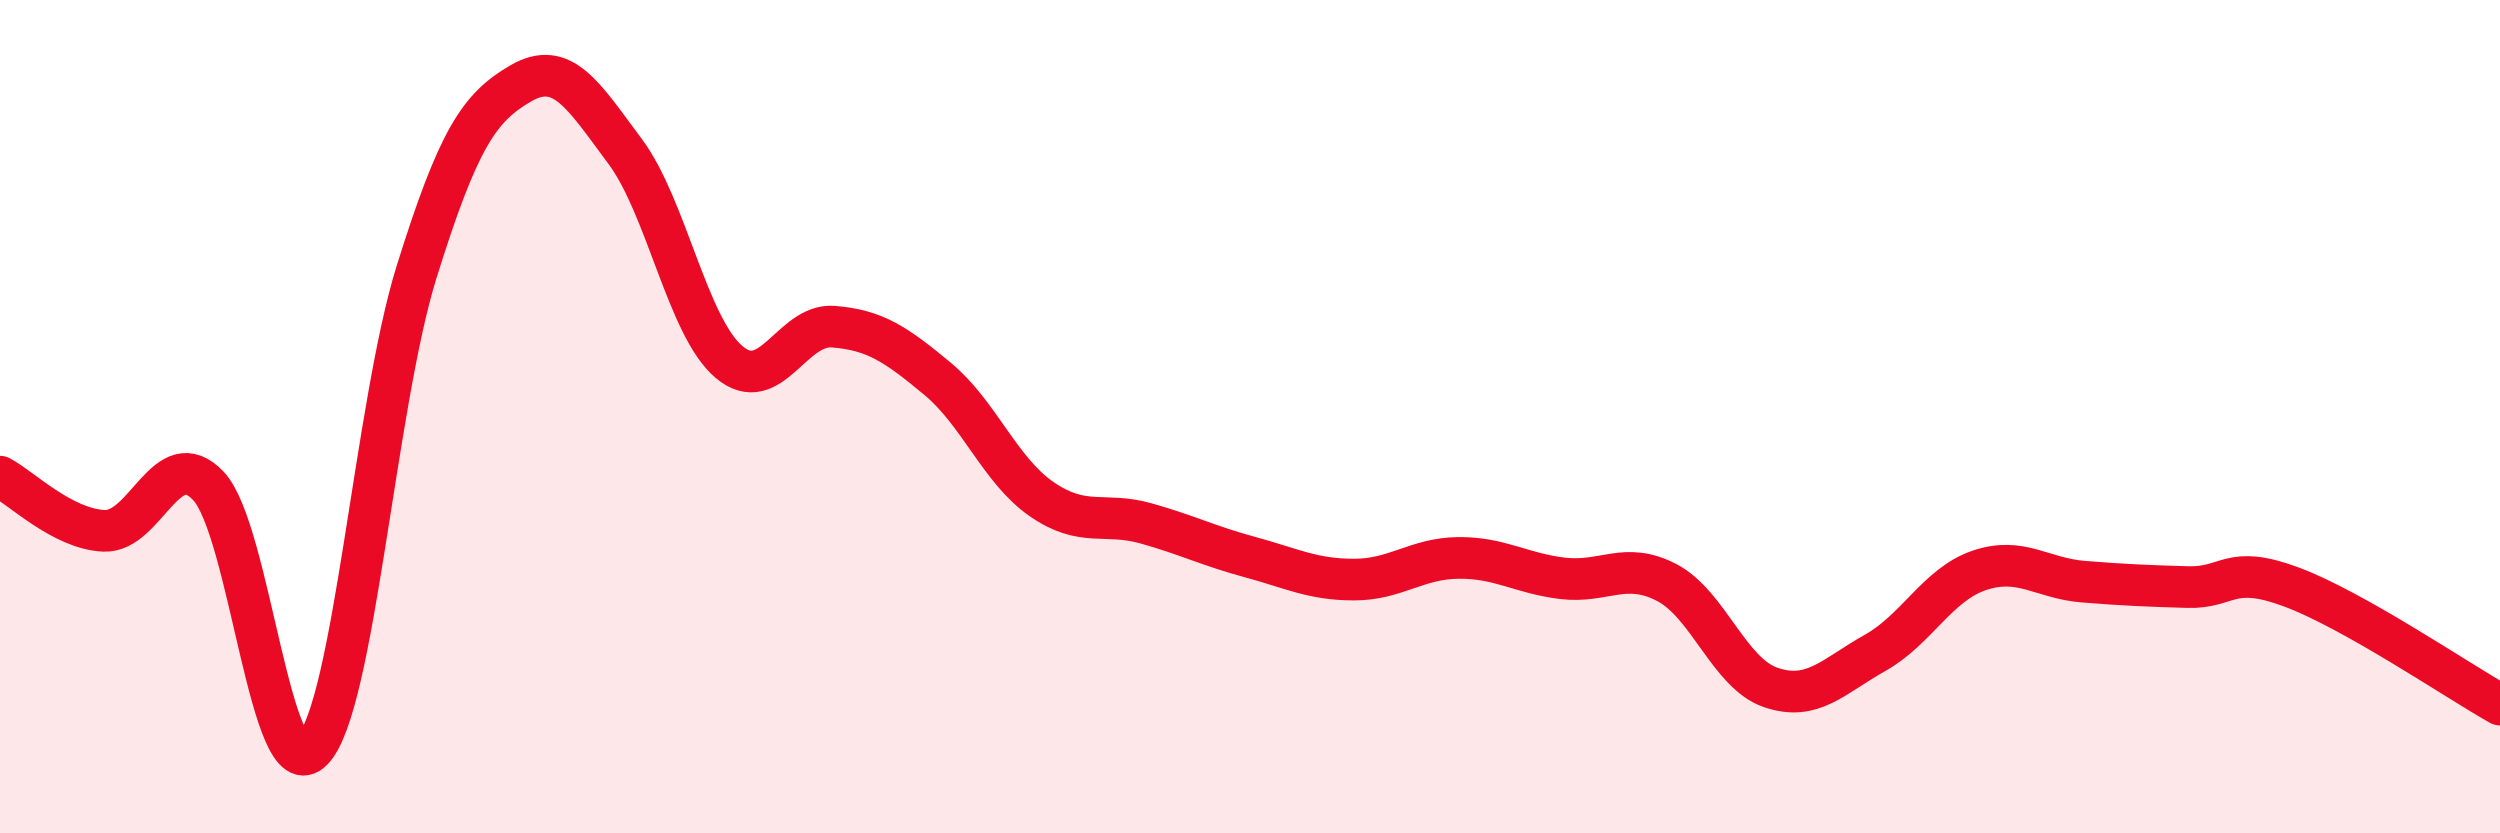
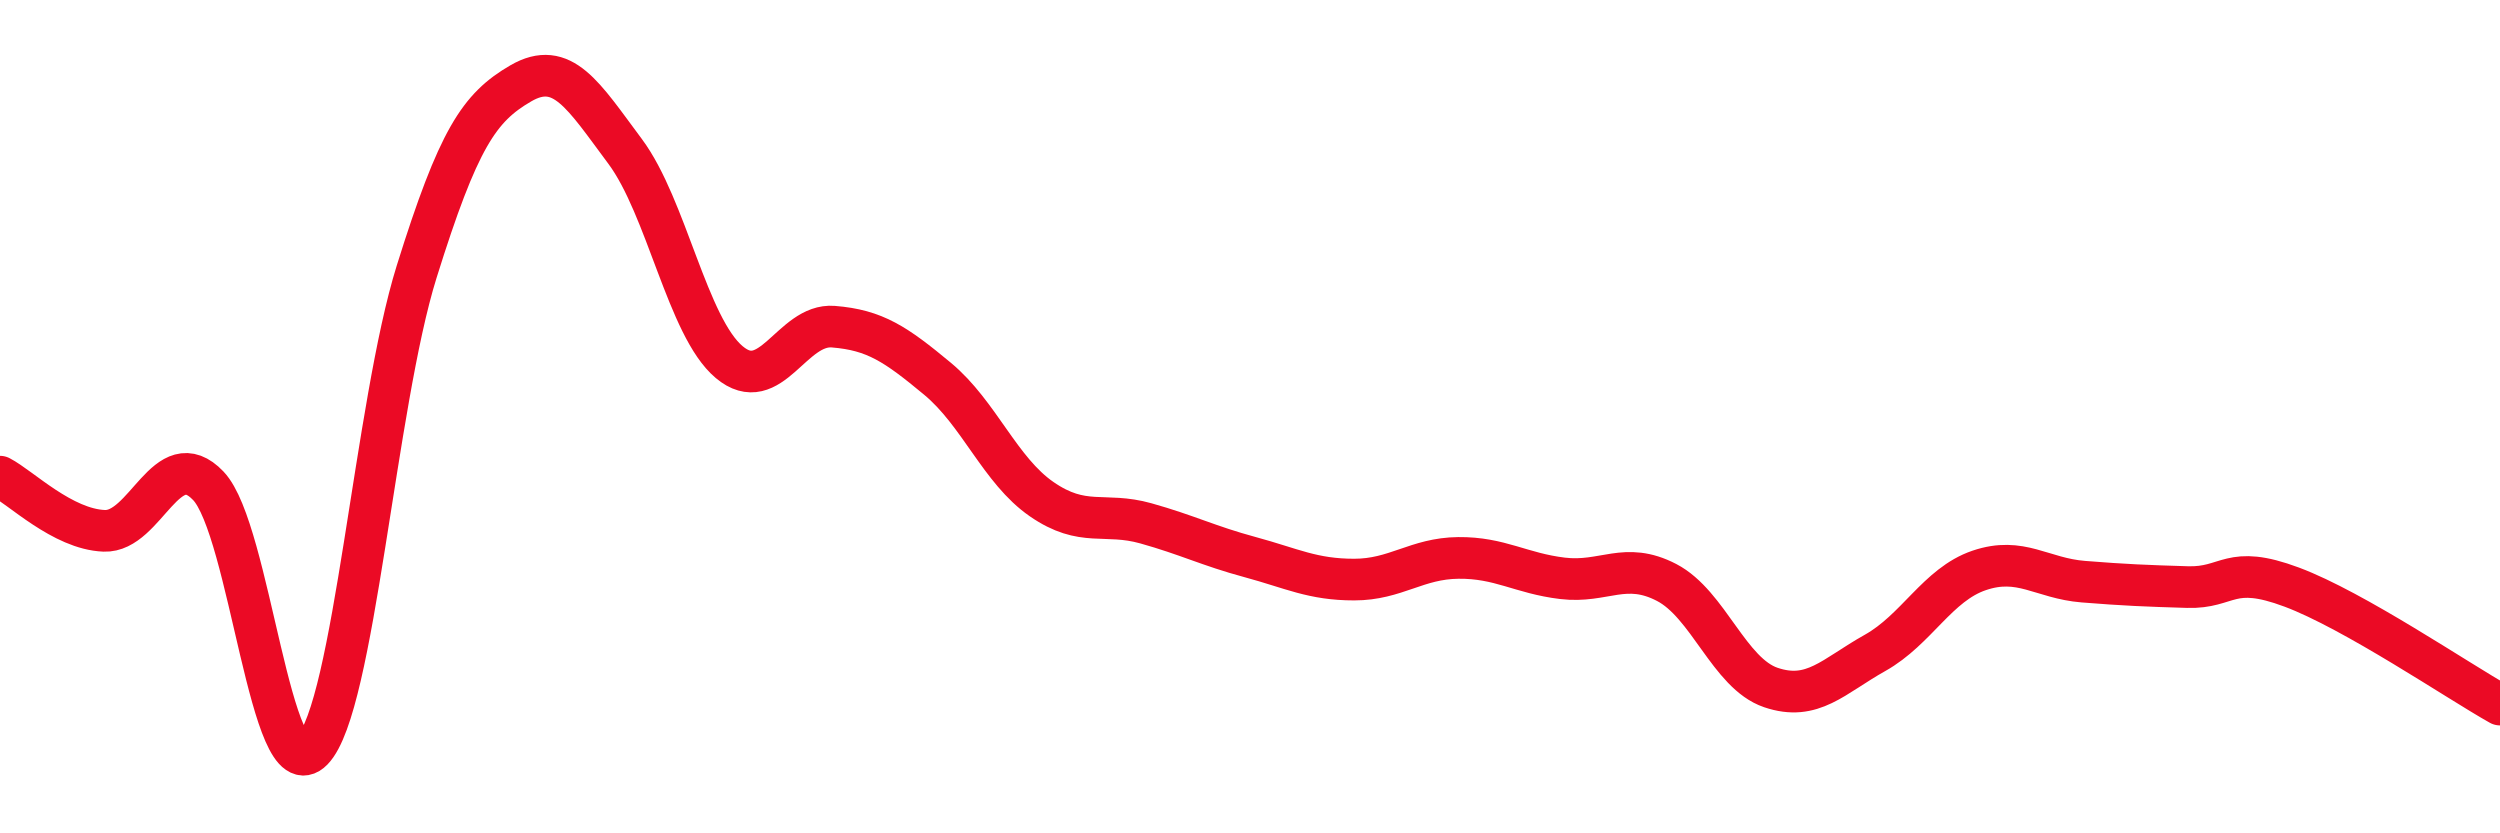
<svg xmlns="http://www.w3.org/2000/svg" width="60" height="20" viewBox="0 0 60 20">
-   <path d="M 0,11.44 C 0.5,11.7 1.5,12.7 2.5,12.74 C 3.5,12.78 4,10.61 5,11.66 C 6,12.71 6.5,19.03 7.5,18 C 8.5,16.97 9,9.72 10,6.52 C 11,3.32 11.5,2.58 12.5,2 C 13.5,1.42 14,2.29 15,3.63 C 16,4.97 16.5,7.85 17.5,8.69 C 18.5,9.53 19,7.76 20,7.84 C 21,7.92 21.5,8.26 22.5,9.09 C 23.5,9.92 24,11.29 25,11.98 C 26,12.67 26.5,12.28 27.5,12.56 C 28.5,12.84 29,13.1 30,13.37 C 31,13.64 31.5,13.91 32.5,13.91 C 33.5,13.91 34,13.4 35,13.39 C 36,13.38 36.5,13.76 37.5,13.88 C 38.5,14 39,13.46 40,13.98 C 41,14.5 41.5,16.16 42.5,16.5 C 43.5,16.84 44,16.23 45,15.67 C 46,15.11 46.5,14.03 47.5,13.69 C 48.5,13.35 49,13.88 50,13.96 C 51,14.04 51.5,14.06 52.5,14.09 C 53.5,14.12 53.5,13.53 55,14.09 C 56.5,14.65 59,16.35 60,16.91L60 20L0 20Z" fill="#EB0A25" opacity="0.1" stroke-linecap="round" stroke-linejoin="round" />
  <path d="M 0,11.44 C 0.5,11.7 1.5,12.7 2.5,12.74 C 3.5,12.78 4,10.61 5,11.66 C 6,12.71 6.5,19.03 7.5,18 C 8.5,16.97 9,9.72 10,6.52 C 11,3.32 11.5,2.58 12.5,2 C 13.5,1.42 14,2.29 15,3.63 C 16,4.97 16.5,7.85 17.5,8.69 C 18.5,9.53 19,7.76 20,7.84 C 21,7.92 21.5,8.26 22.5,9.09 C 23.5,9.92 24,11.29 25,11.98 C 26,12.67 26.5,12.28 27.5,12.56 C 28.5,12.84 29,13.1 30,13.37 C 31,13.64 31.5,13.91 32.5,13.91 C 33.5,13.91 34,13.4 35,13.39 C 36,13.38 36.5,13.76 37.5,13.88 C 38.5,14 39,13.46 40,13.98 C 41,14.5 41.5,16.16 42.5,16.5 C 43.5,16.84 44,16.23 45,15.67 C 46,15.11 46.5,14.03 47.5,13.69 C 48.5,13.35 49,13.88 50,13.96 C 51,14.04 51.5,14.06 52.5,14.09 C 53.5,14.12 53.5,13.53 55,14.09 C 56.5,14.65 59,16.35 60,16.91" stroke="#EB0A25" stroke-width="1" fill="none" stroke-linecap="round" stroke-linejoin="round" />
</svg>